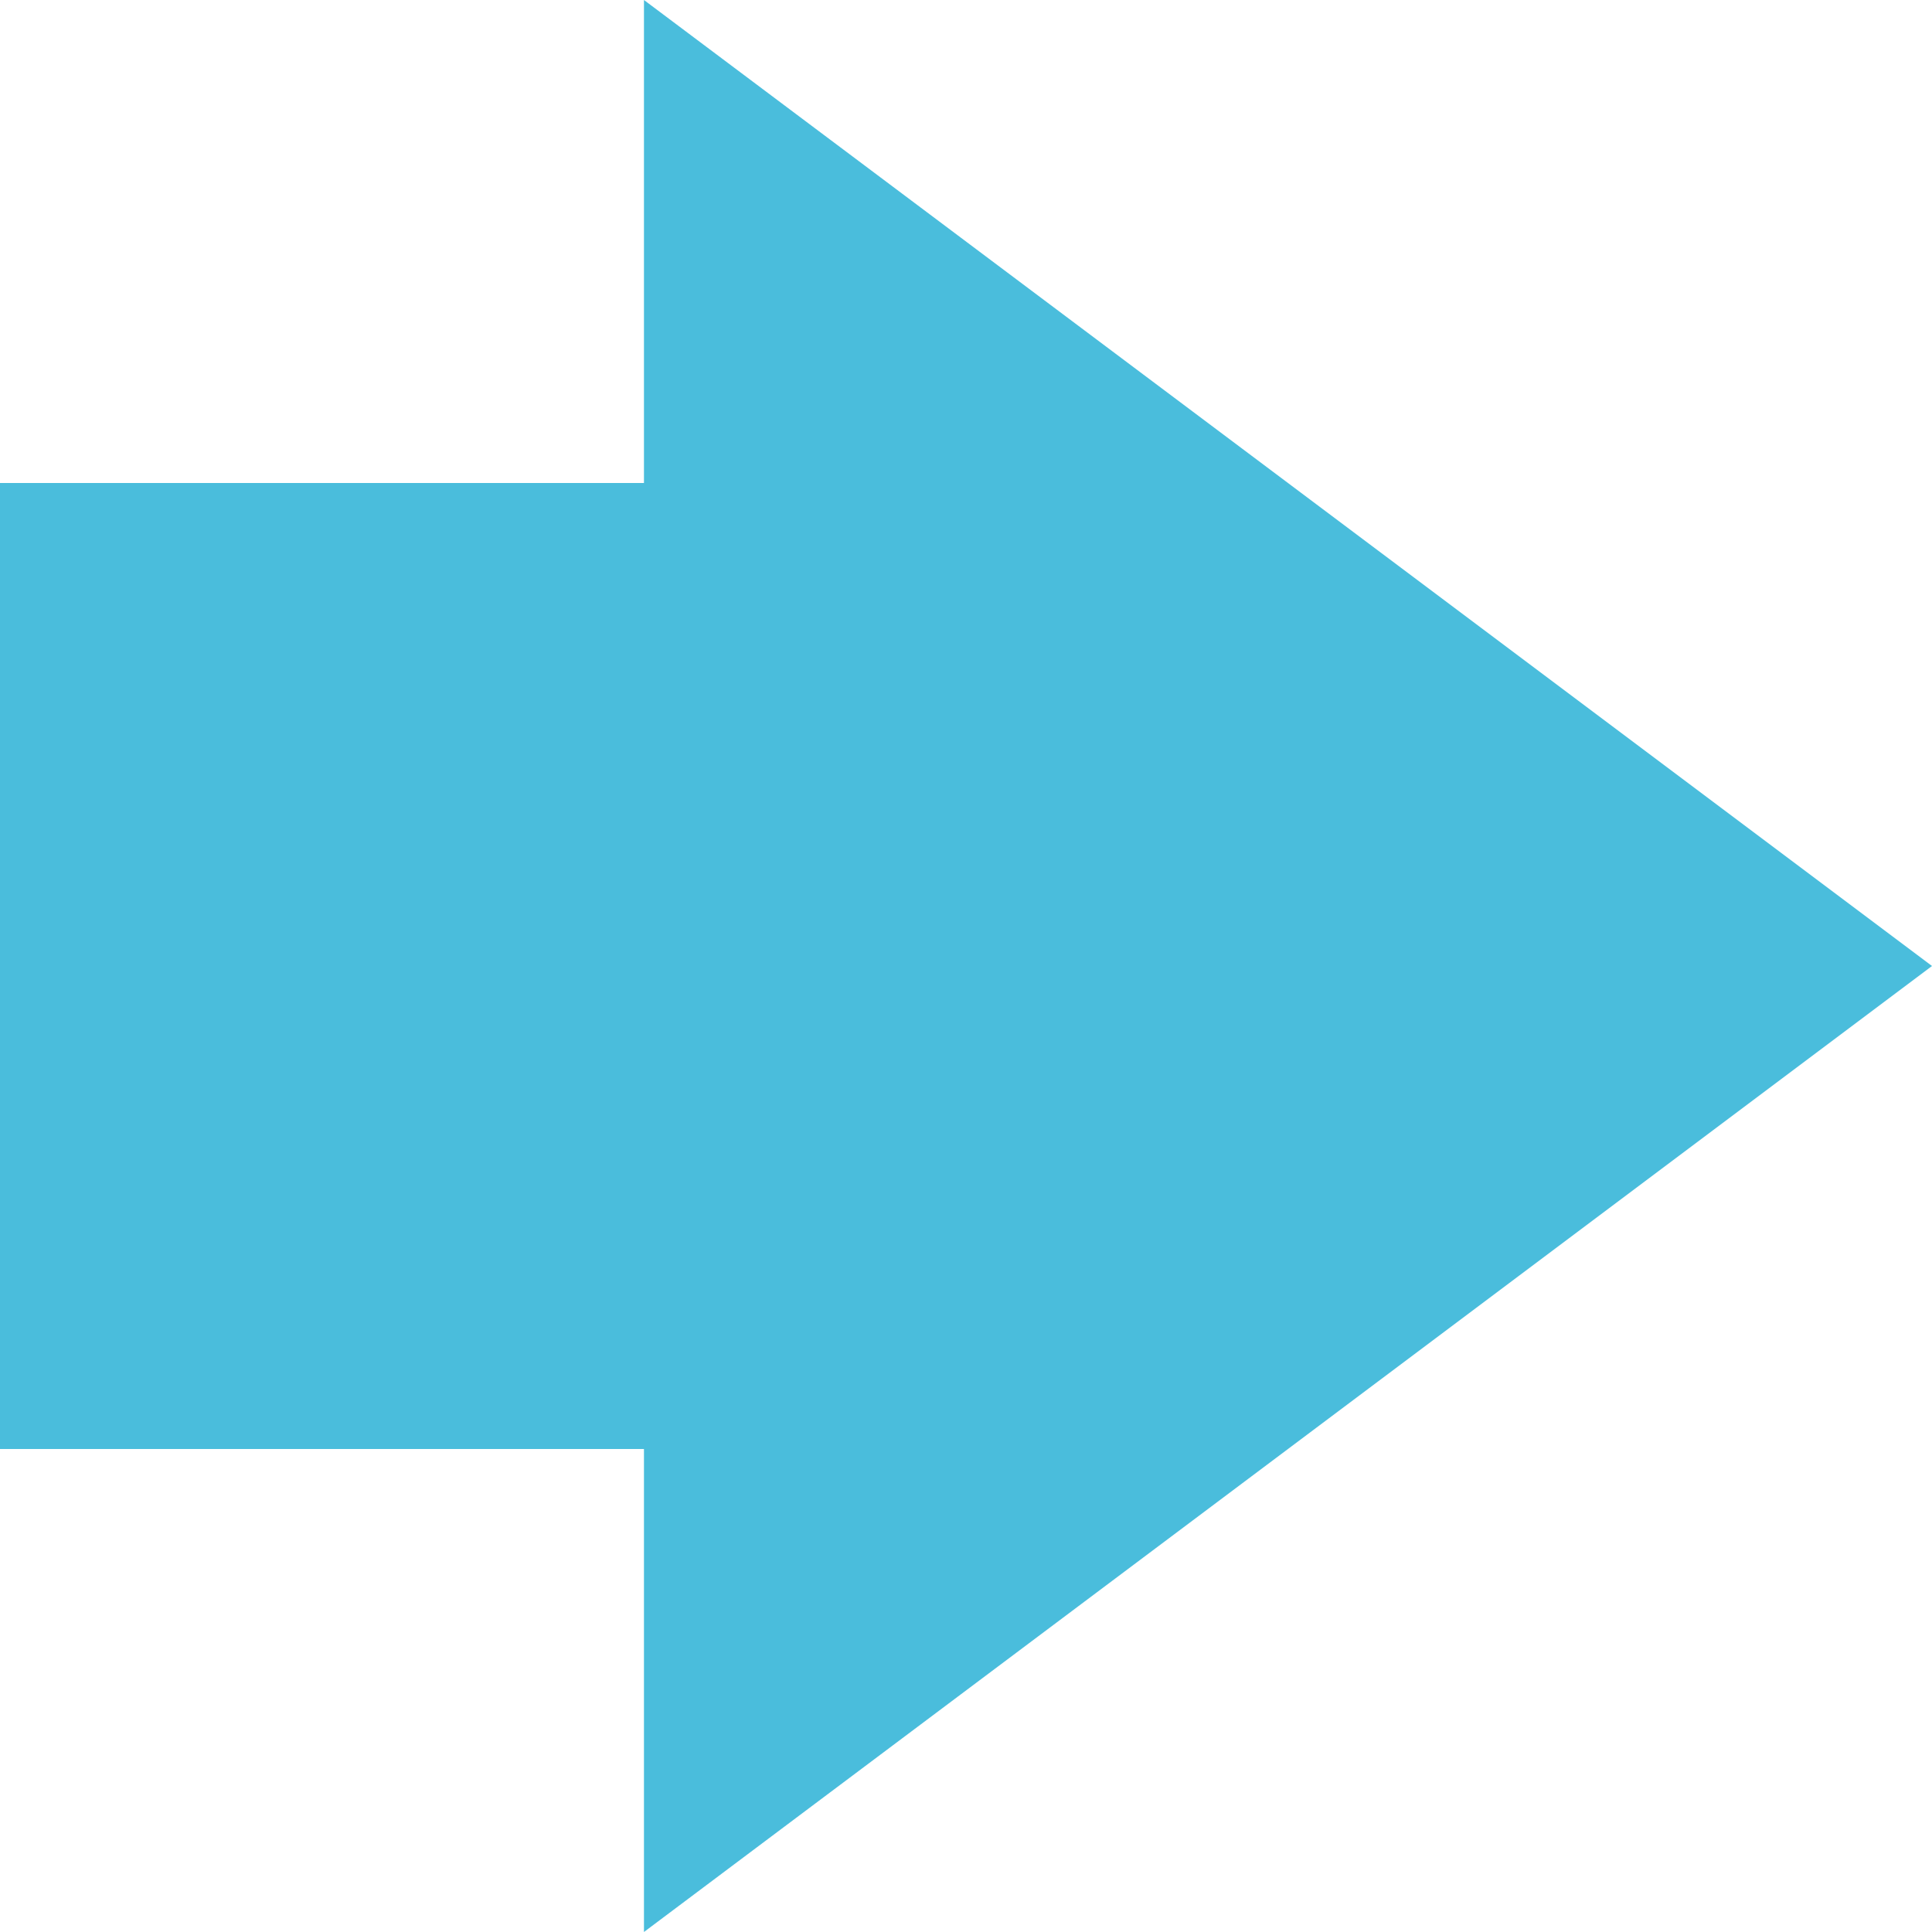
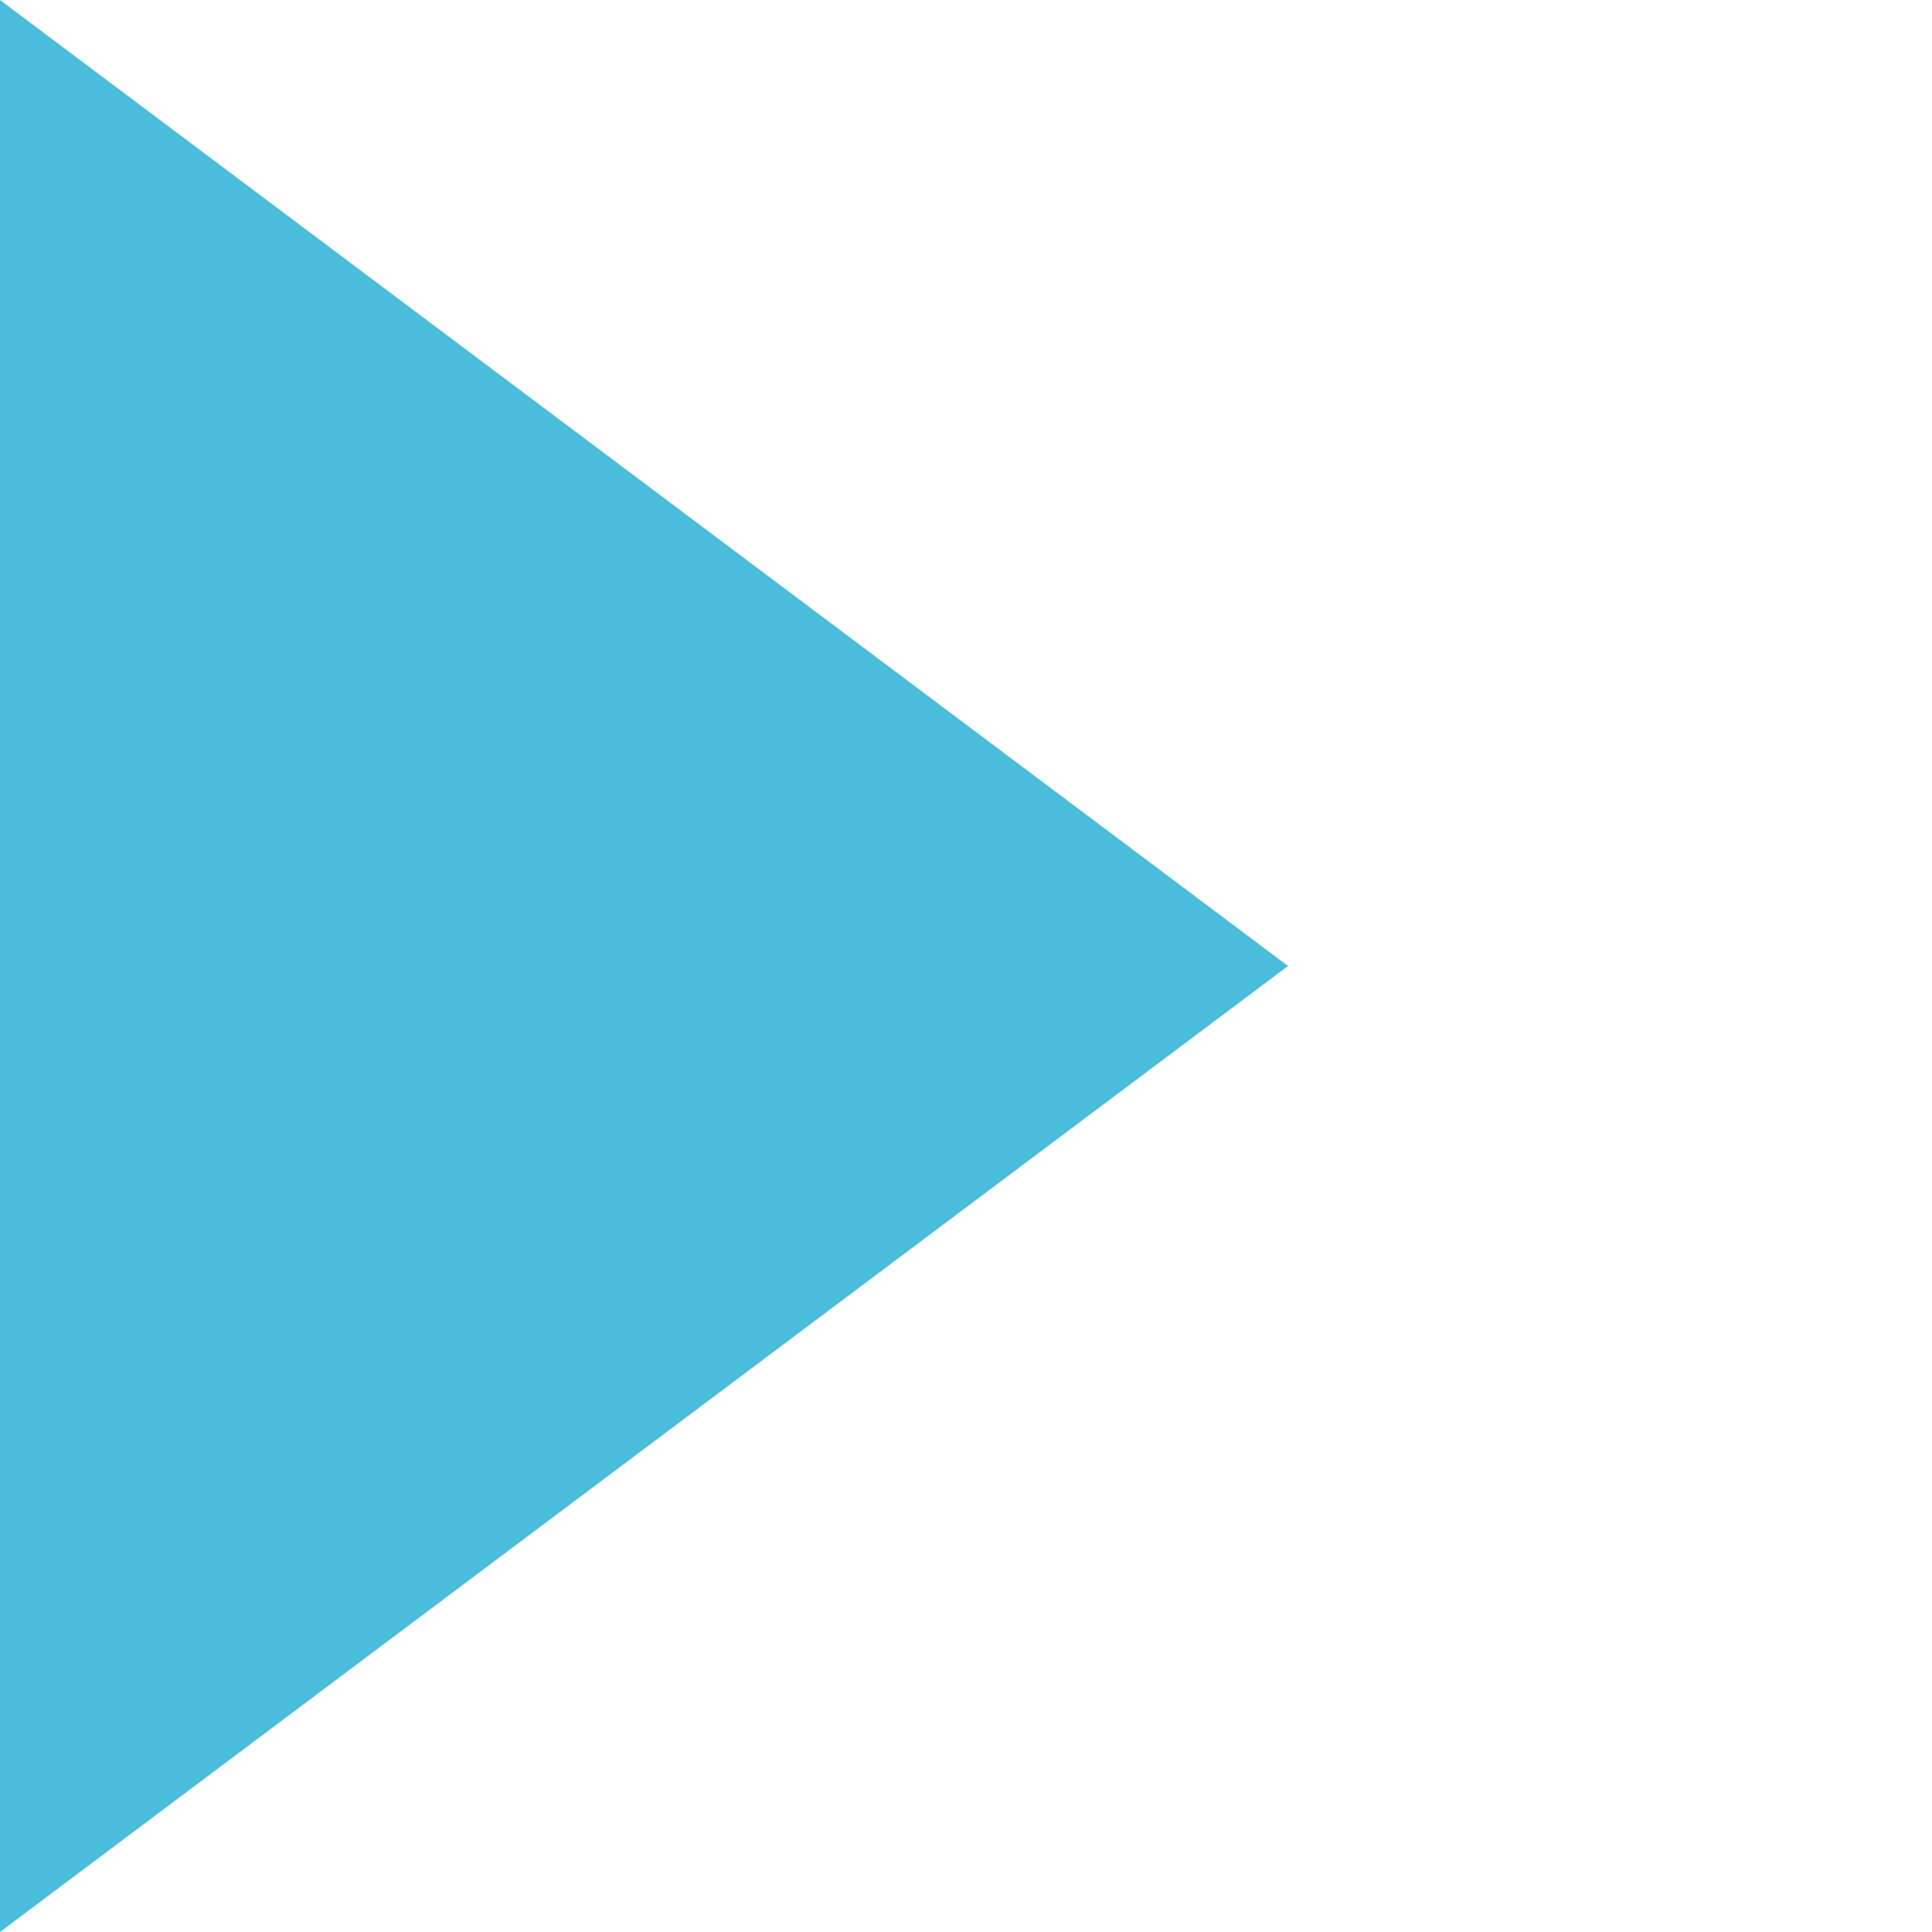
<svg xmlns="http://www.w3.org/2000/svg" width="16" height="16" viewBox="0 0 16 16">
  <g id="Group_1554" data-name="Group 1554" transform="translate(63.125 -6.849)" style="isolation: isolate">
-     <path id="Path_119" data-name="Path 119" d="M55.125,54.83h5.333v4l10.667-8-10.667-8v4H55.125Z" transform="translate(-118.25 -35.981)" fill="#4abddc" />
+     <path id="Path_119" data-name="Path 119" d="M55.125,54.83v4l10.667-8-10.667-8v4H55.125Z" transform="translate(-118.25 -35.981)" fill="#4abddc" />
  </g>
</svg>